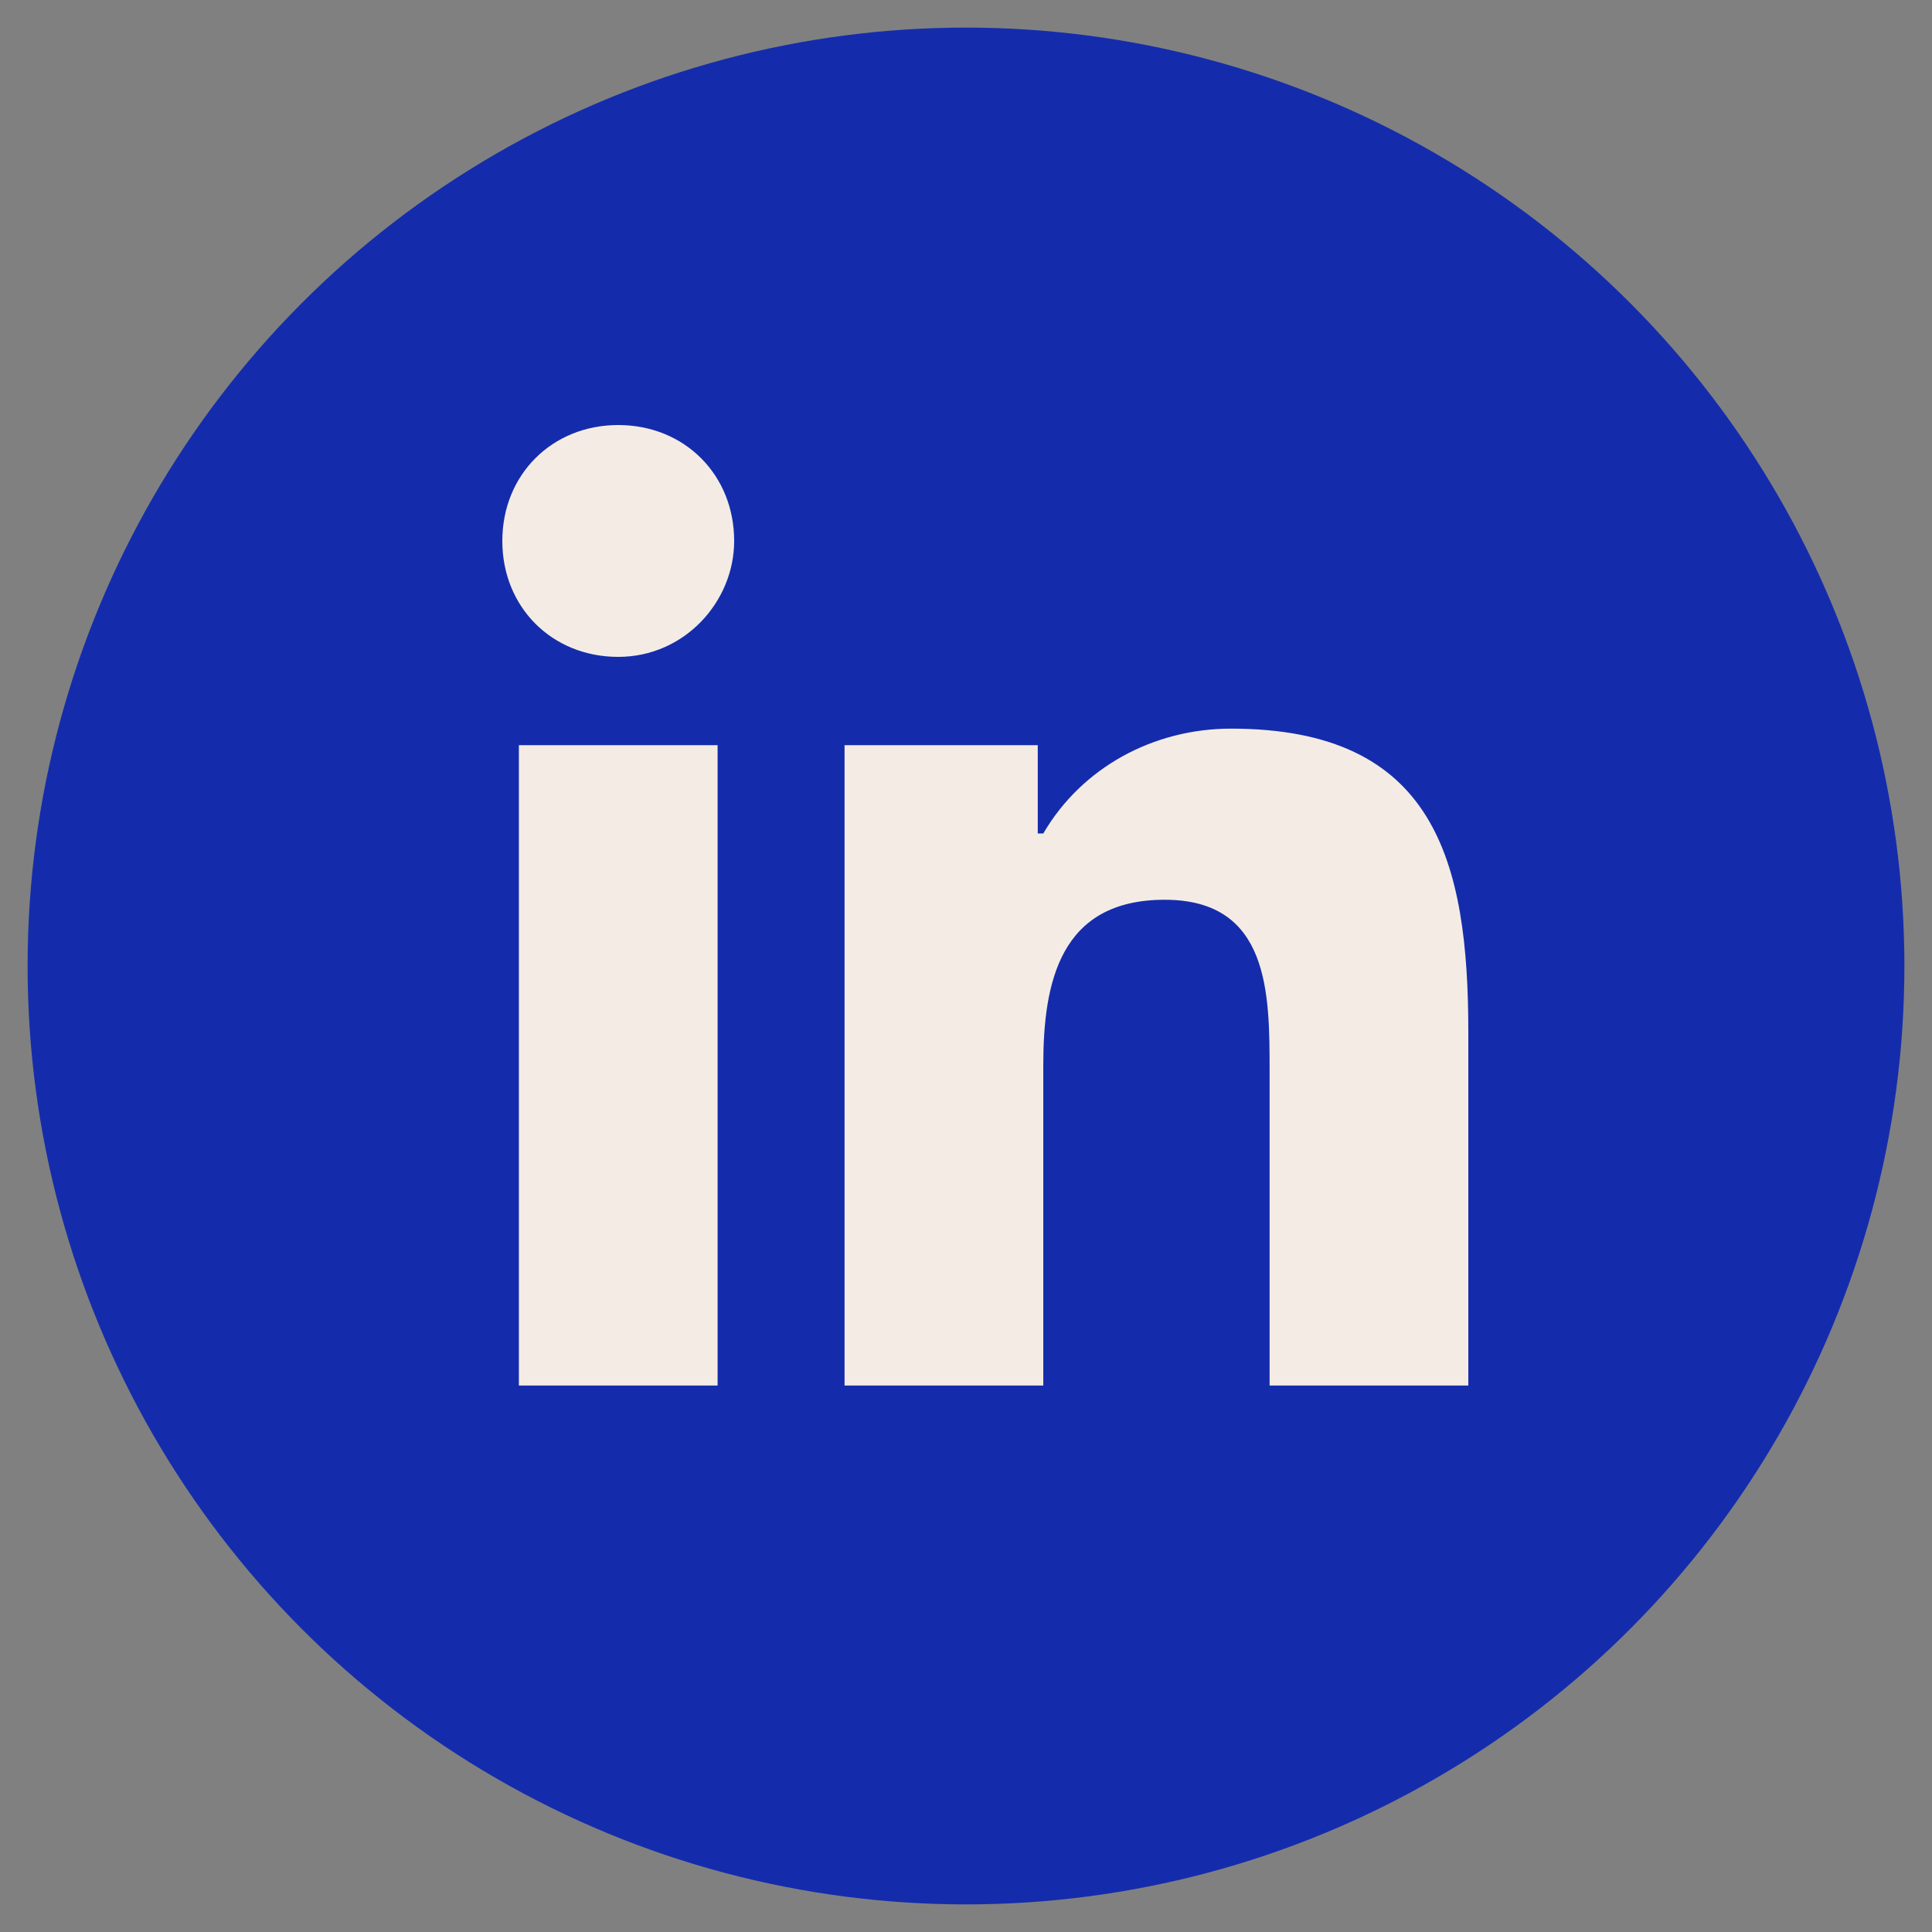
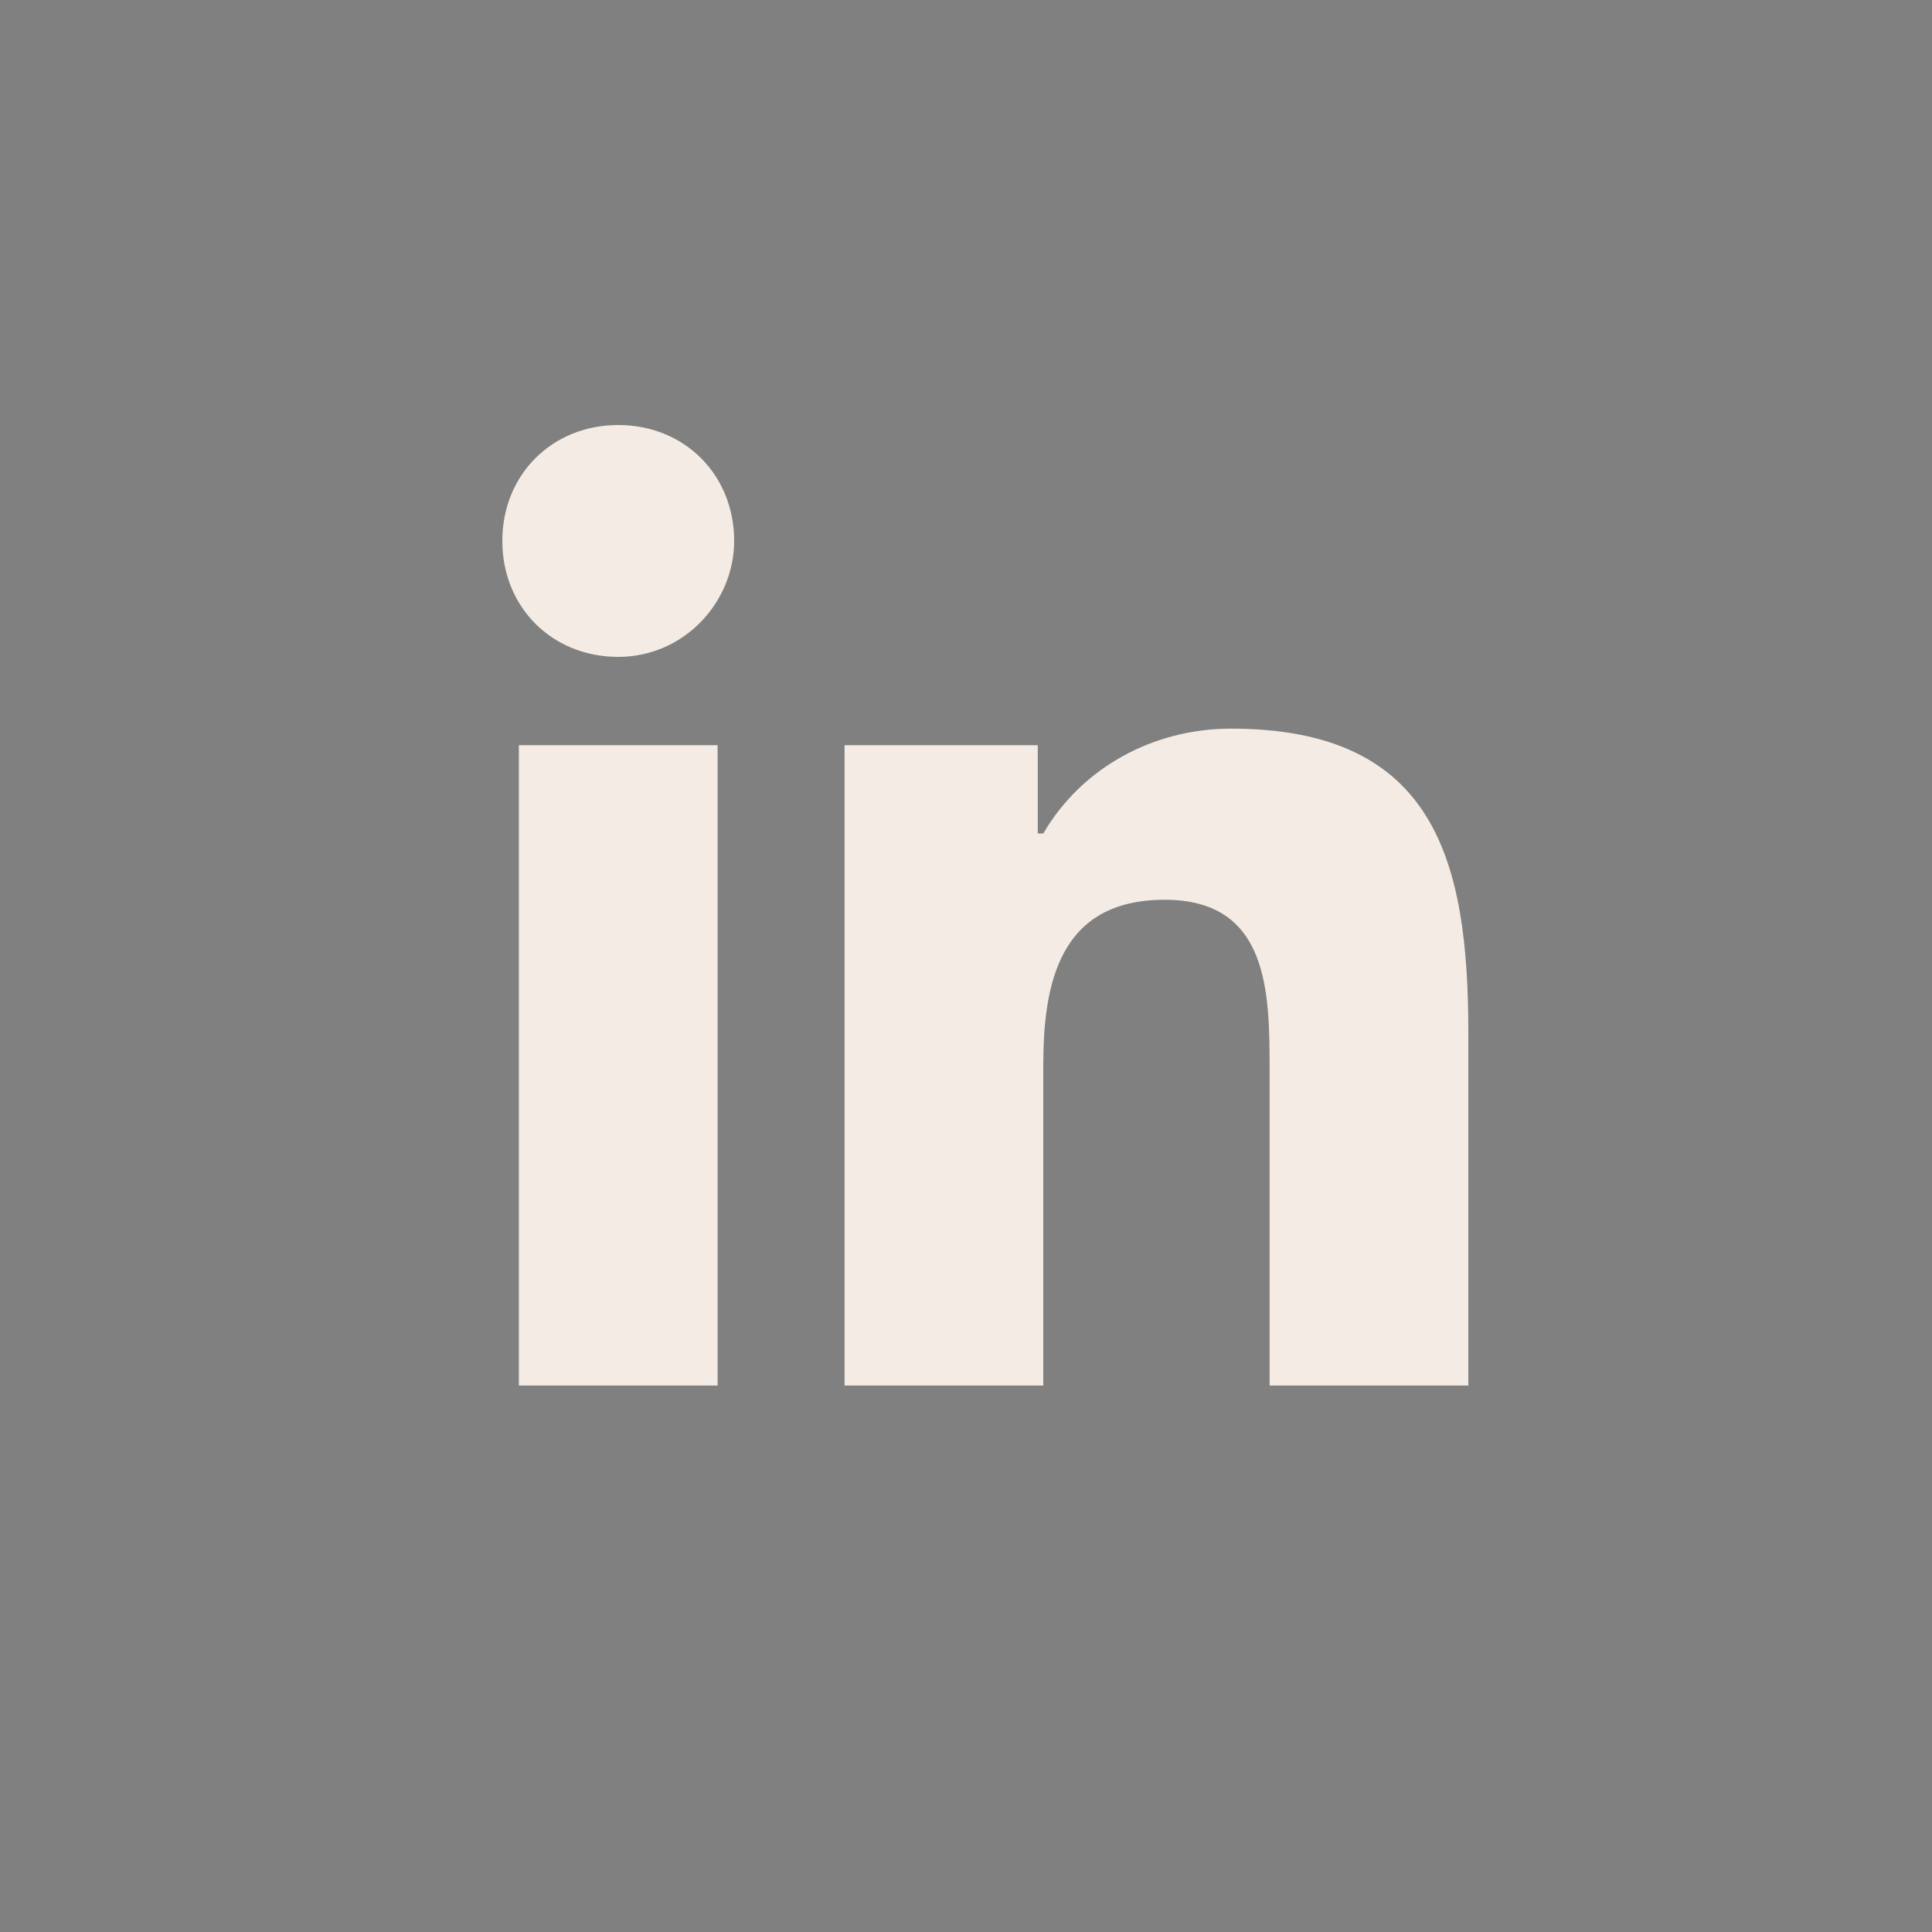
<svg xmlns="http://www.w3.org/2000/svg" version="1.1" id="Calque_1" x="0px" y="0px" viewBox="0 0 35 35" style="enable-background:new 0 0 35 35;" xml:space="preserve">
  <rect x="0" y="0" width="35" height="35" fill="#808080" stroke="none" />
  <style type="text/css">
	.st0{fill:#1D1D1B;}
	.st1{enable-background:new    ;}
	.st2{fill:#142CAC;}
	.st3{fill:#F4ECE4;}
	.st4{fill:#FFFFFF;}
	.st5{fill:none;}
	.st6{fill:none;stroke:#FFFFFF;stroke-width:2;}
</style>
  <g id="Groupe_137_00000049903299480564583710000006161774790422585008_" transform="translate(-1637 -2944)">
-     <circle id="Ellipse_36_00000122702039261806991810000008899870553016868497_" class="st2" cx="1654.5" cy="2961.5" r="17" />
    <path id="Icon_awesome-linkedin-in_00000038373412212990709080000007207302059805489063_" class="st3" d="M1650,2969.1h-3.6v-11.6   h3.6V2969.1z M1648.2,2955.9c-1.2,0-2.1-0.9-2.1-2.1c0-1.2,0.9-2.1,2.1-2.1c1.2,0,2.1,0.9,2.1,2.1   C1650.3,2954.9,1649.4,2955.9,1648.2,2955.9z M1663.6,2969.1h-3.6v-5.7c0-1.4,0-3.1-1.9-3.1c-1.9,0-2.2,1.5-2.2,3v5.8h-3.6v-11.6   h3.5v1.6h0.1c0.7-1.2,2-1.9,3.4-1.9c3.7,0,4.3,2.4,4.3,5.5L1663.6,2969.1L1663.6,2969.1z" />
  </g>
</svg>